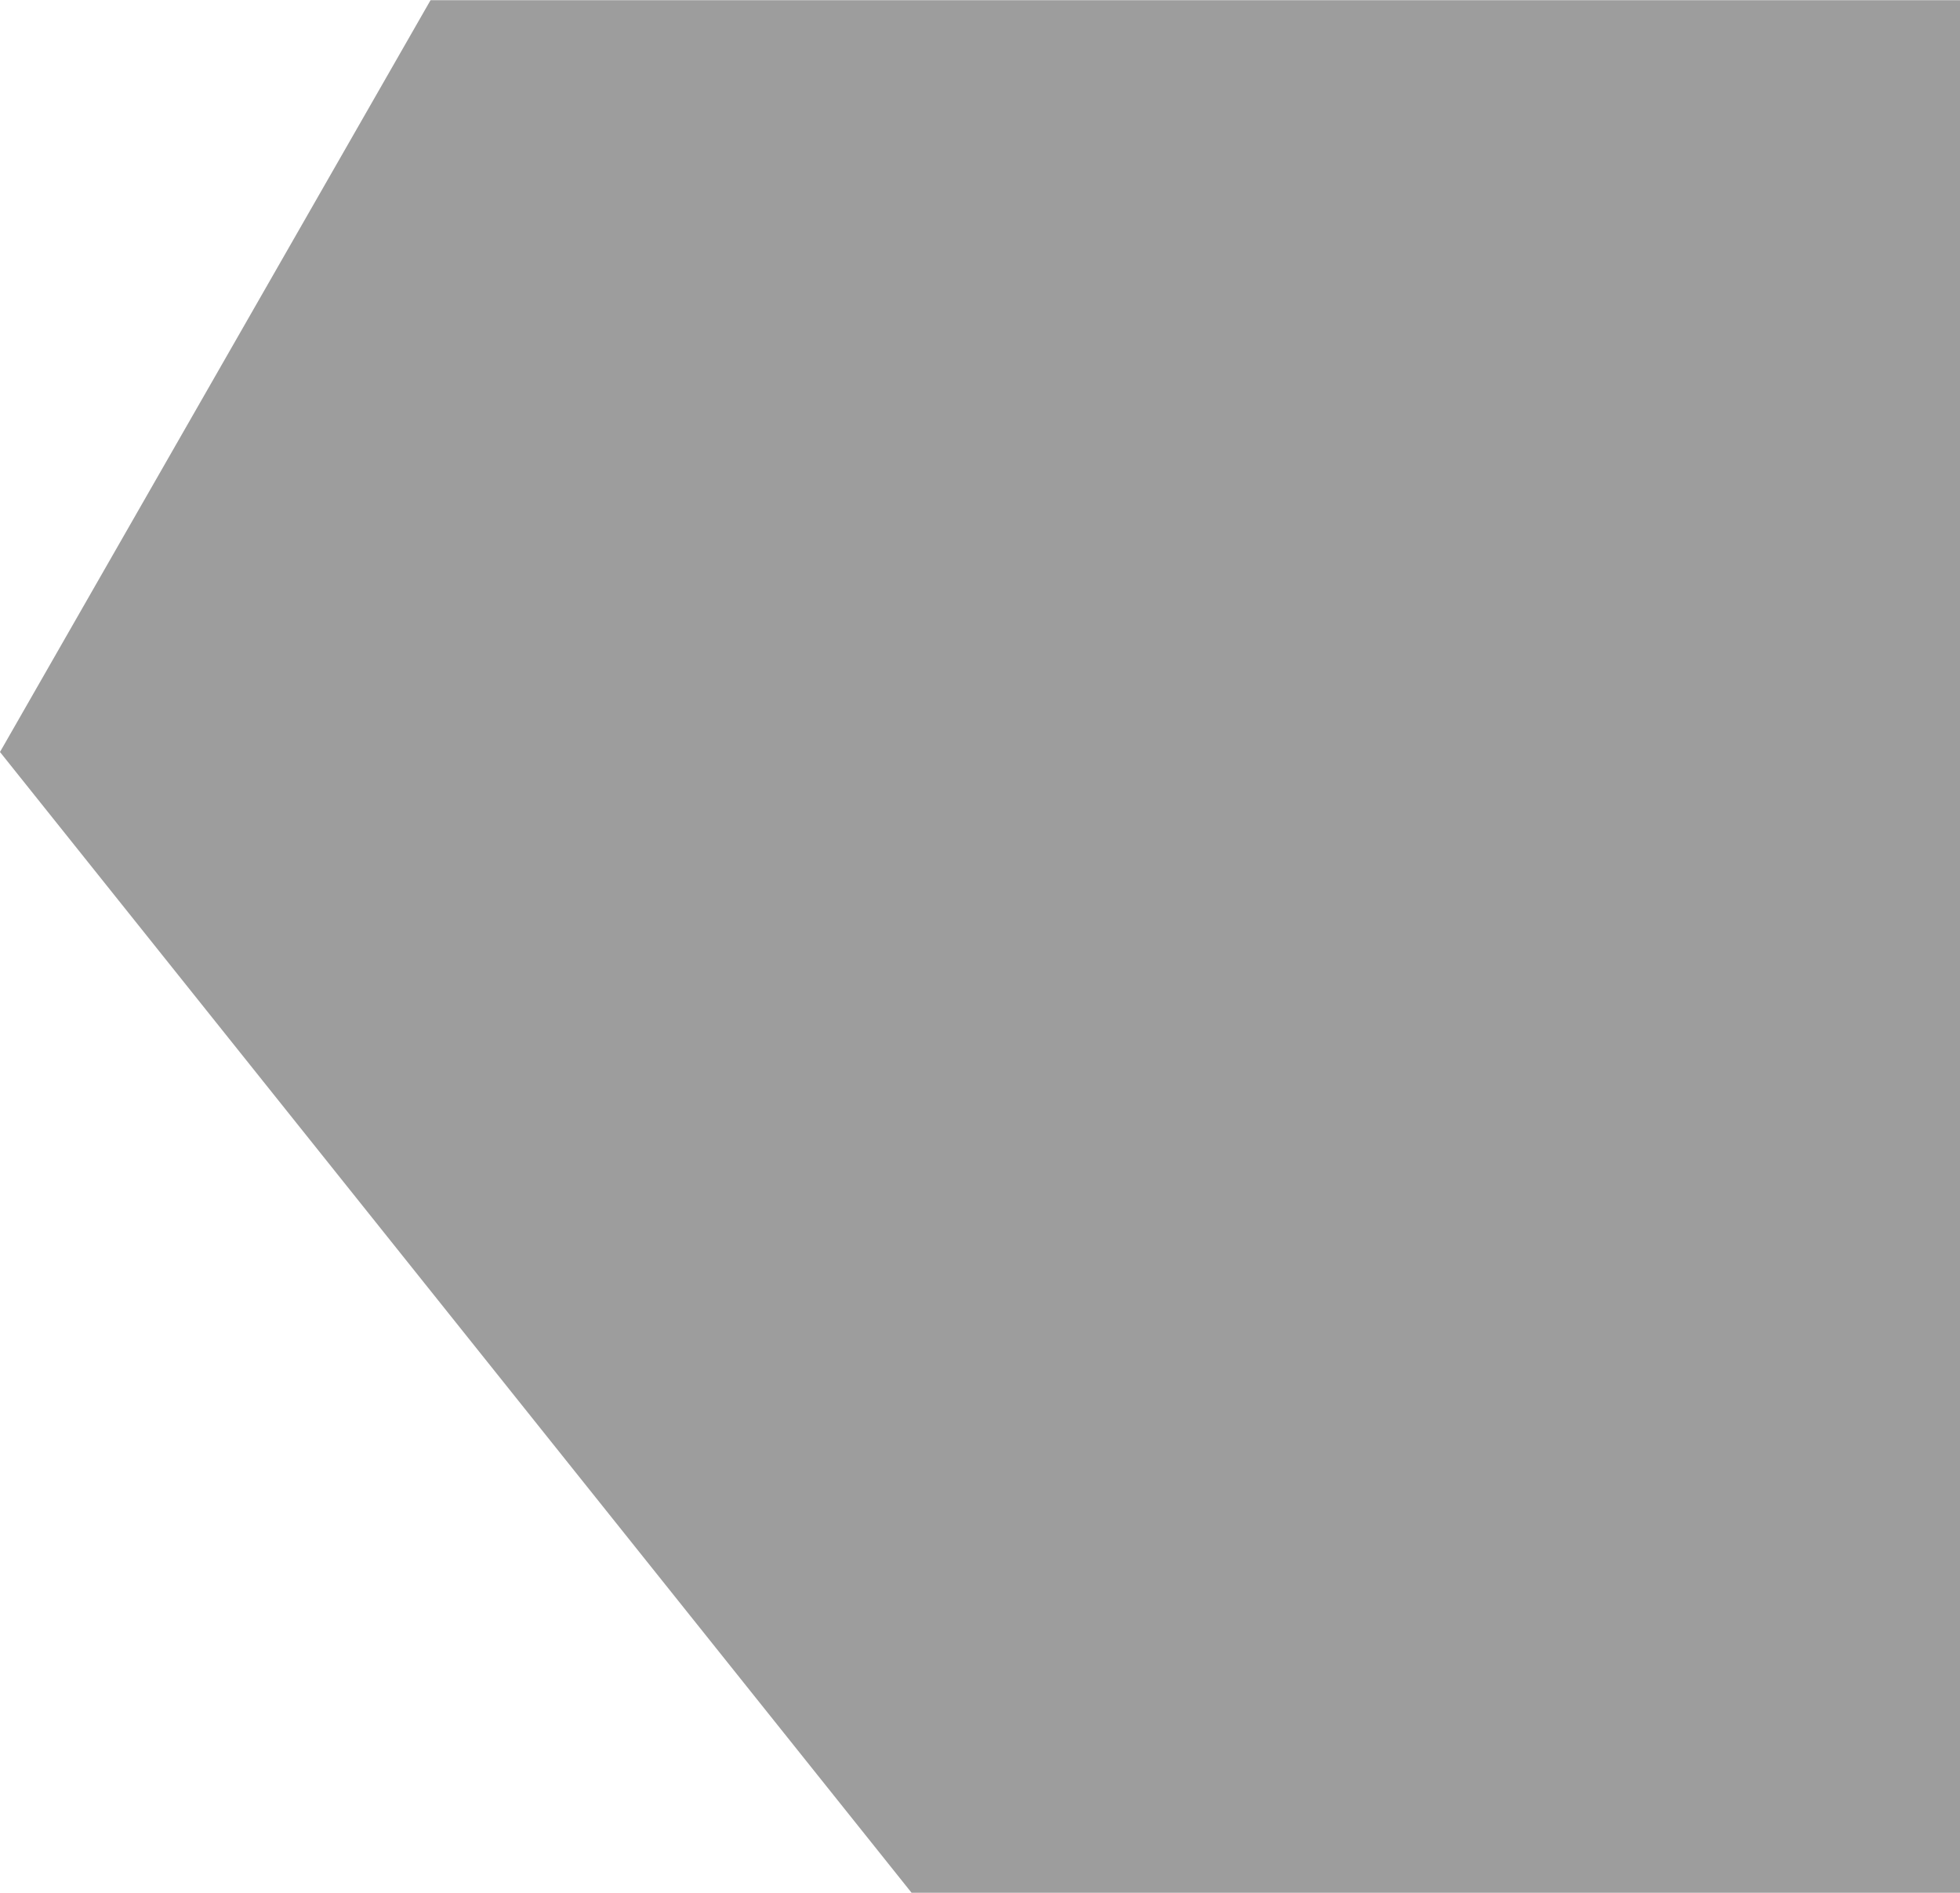
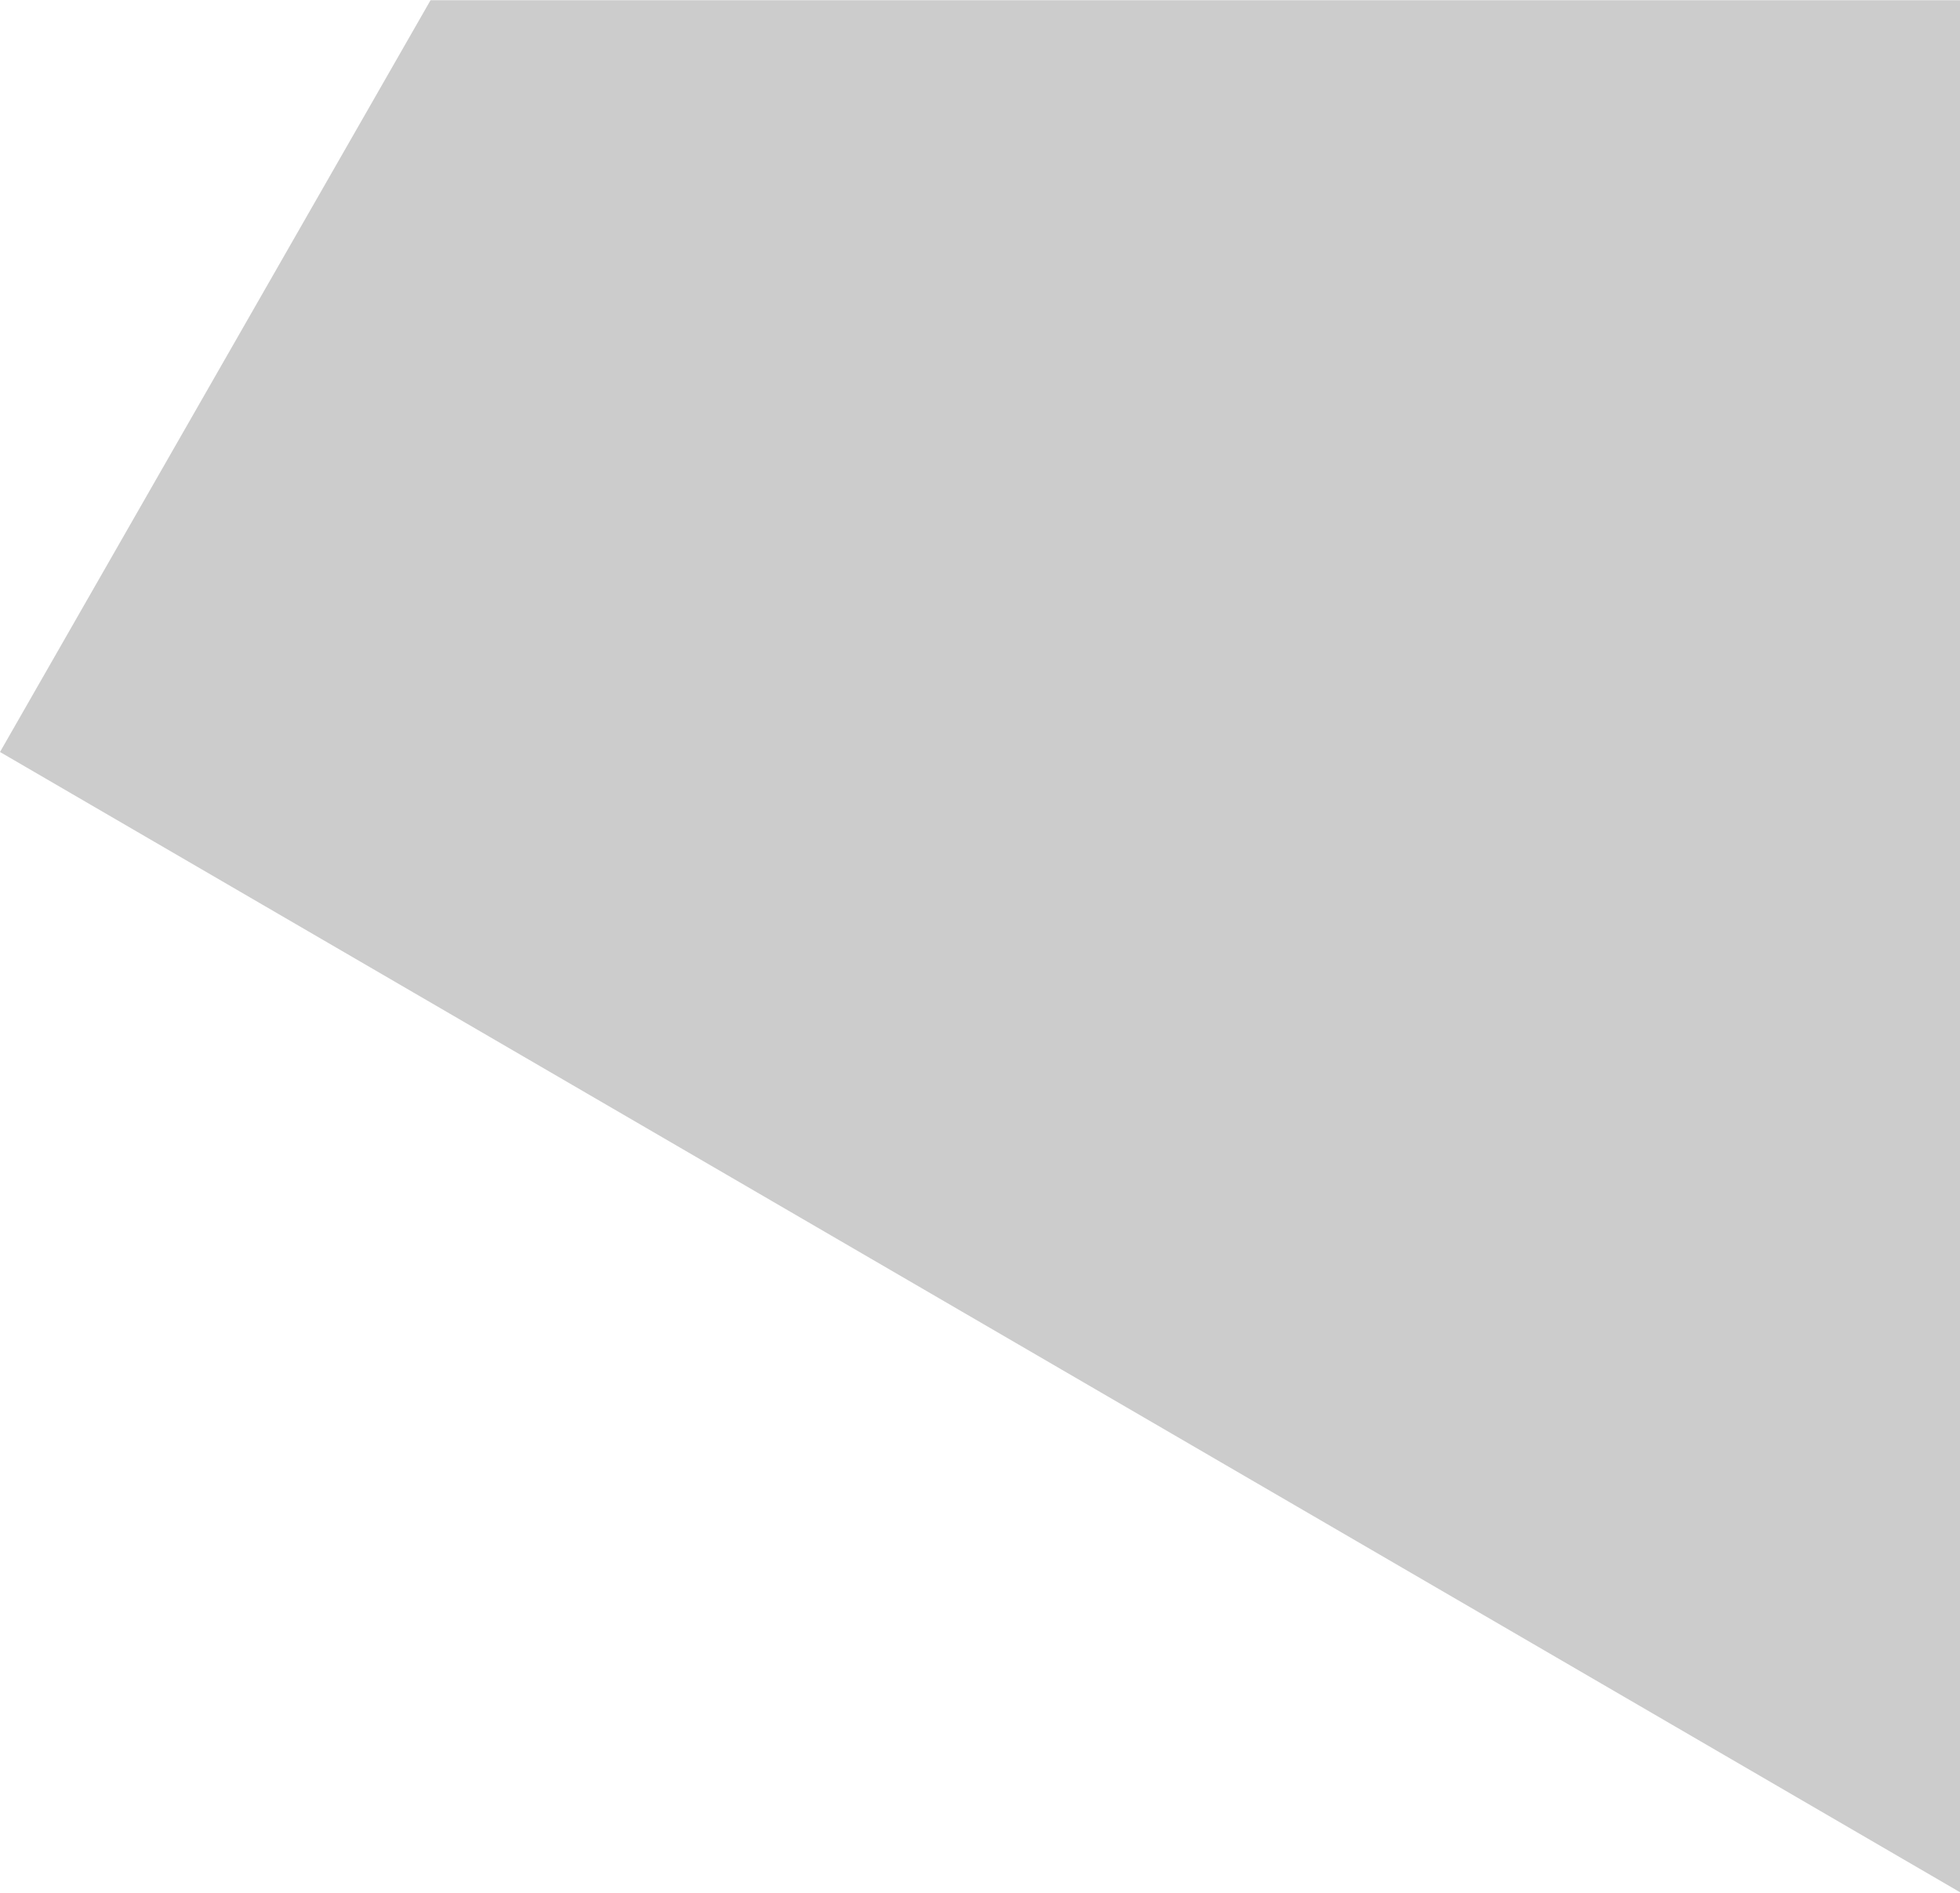
<svg xmlns="http://www.w3.org/2000/svg" width="932" height="900" viewBox="0 0 932 900" fill="none">
-   <path d="M932.436 0.09V899.82H433.466L0 357.5L204.736 0.09H932.436Z" fill="#C4C4C4" />
-   <path d="M932.436 0.09V899.82H433.466L0 357.5L204.736 0.09H932.436Z" fill="black" fill-opacity="0.2" />
+   <path d="M932.436 0.09V899.82L0 357.5L204.736 0.09H932.436Z" fill="black" fill-opacity="0.2" />
</svg>